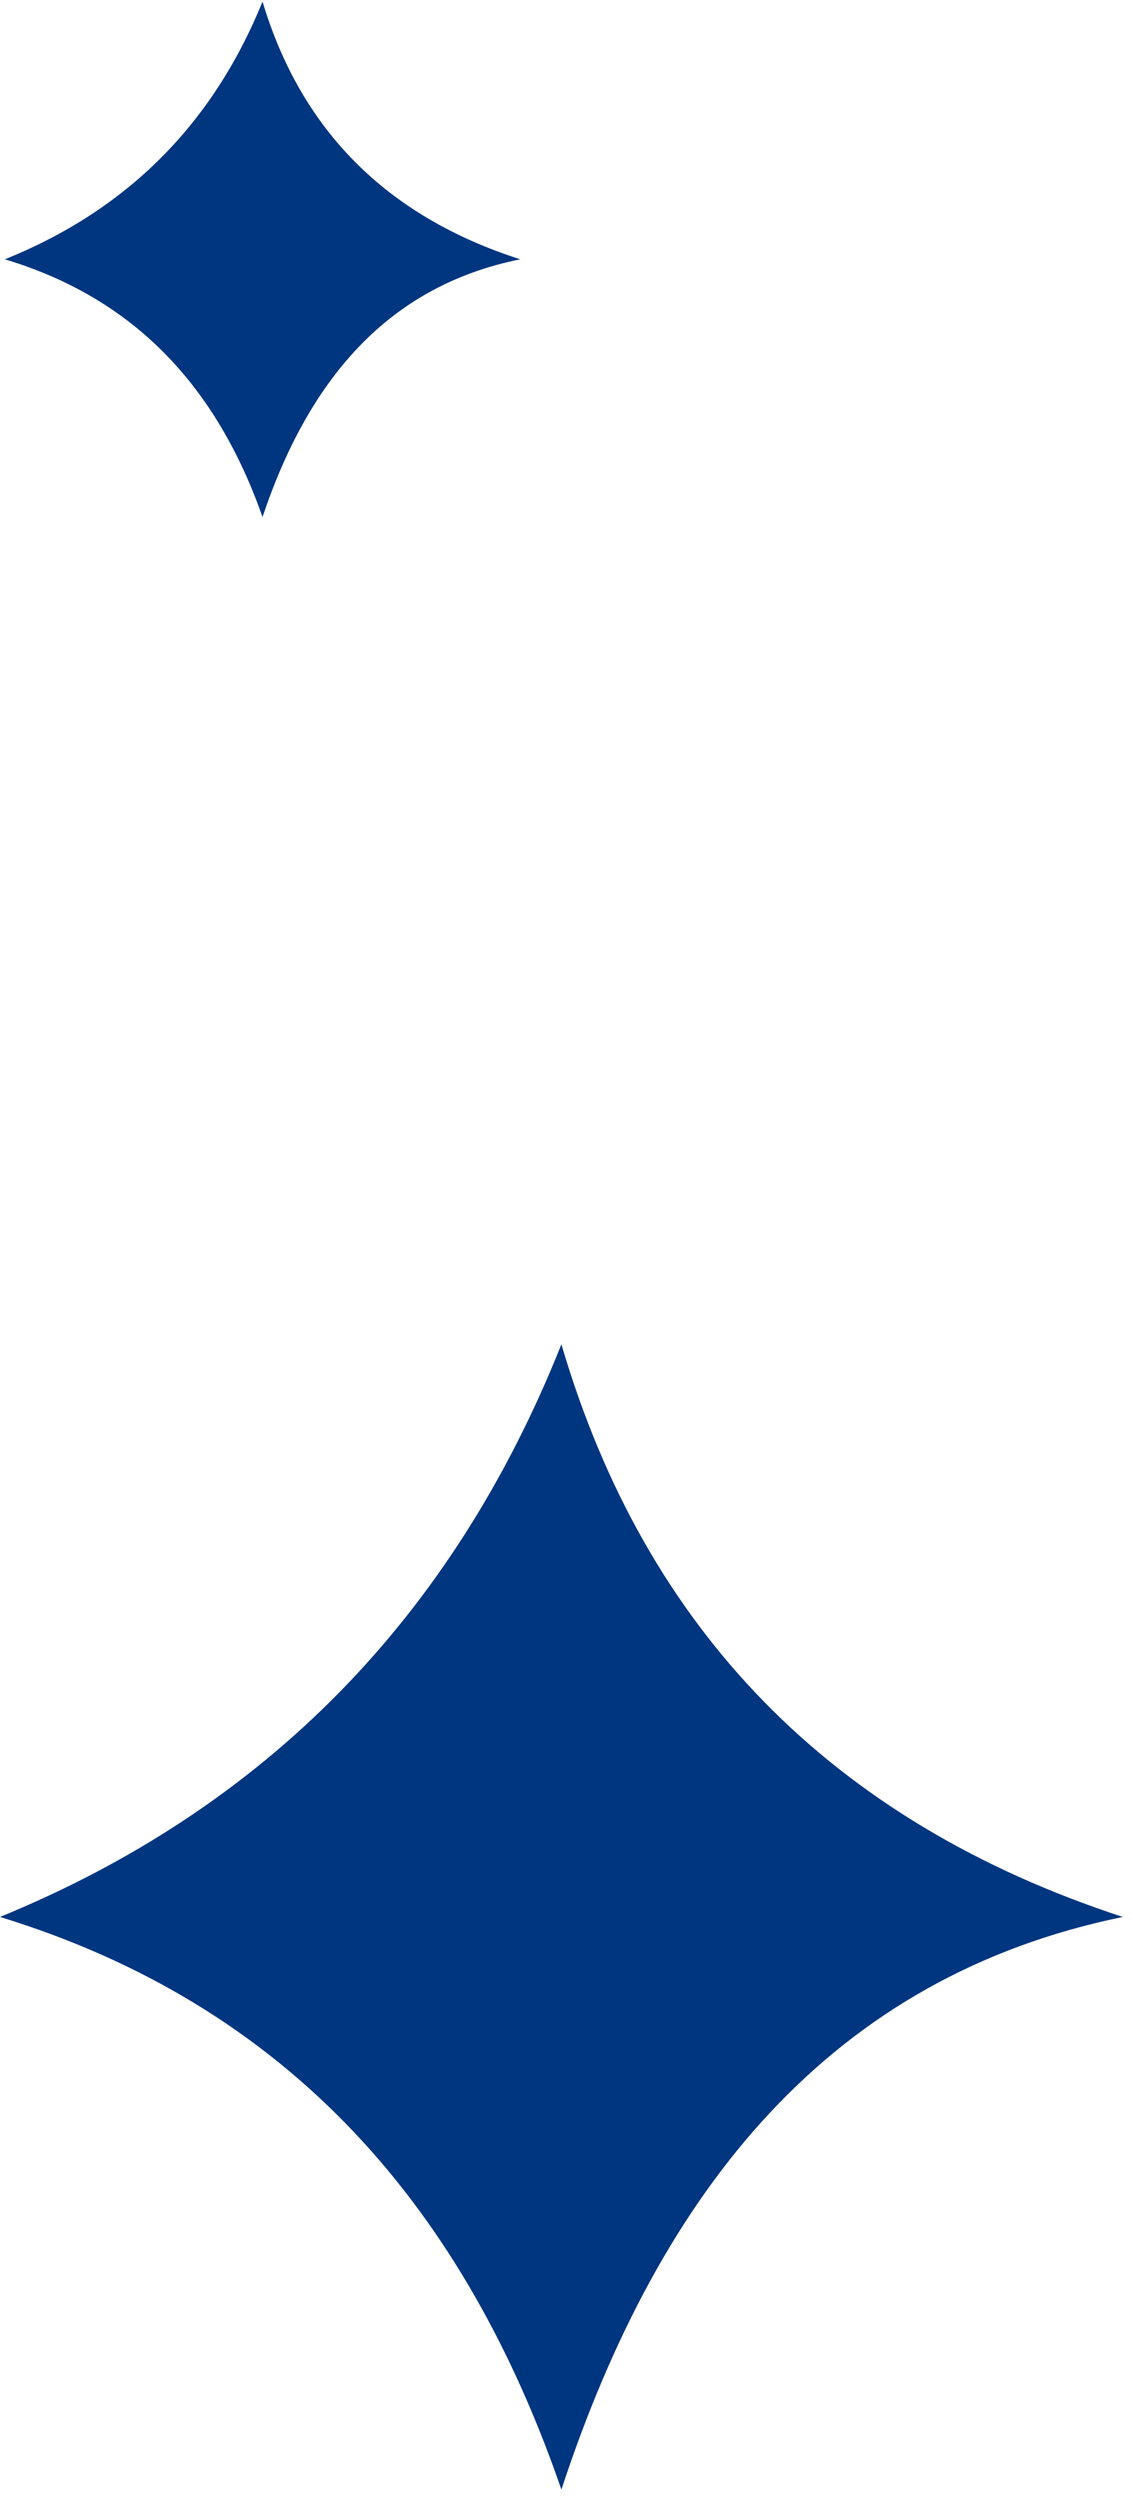
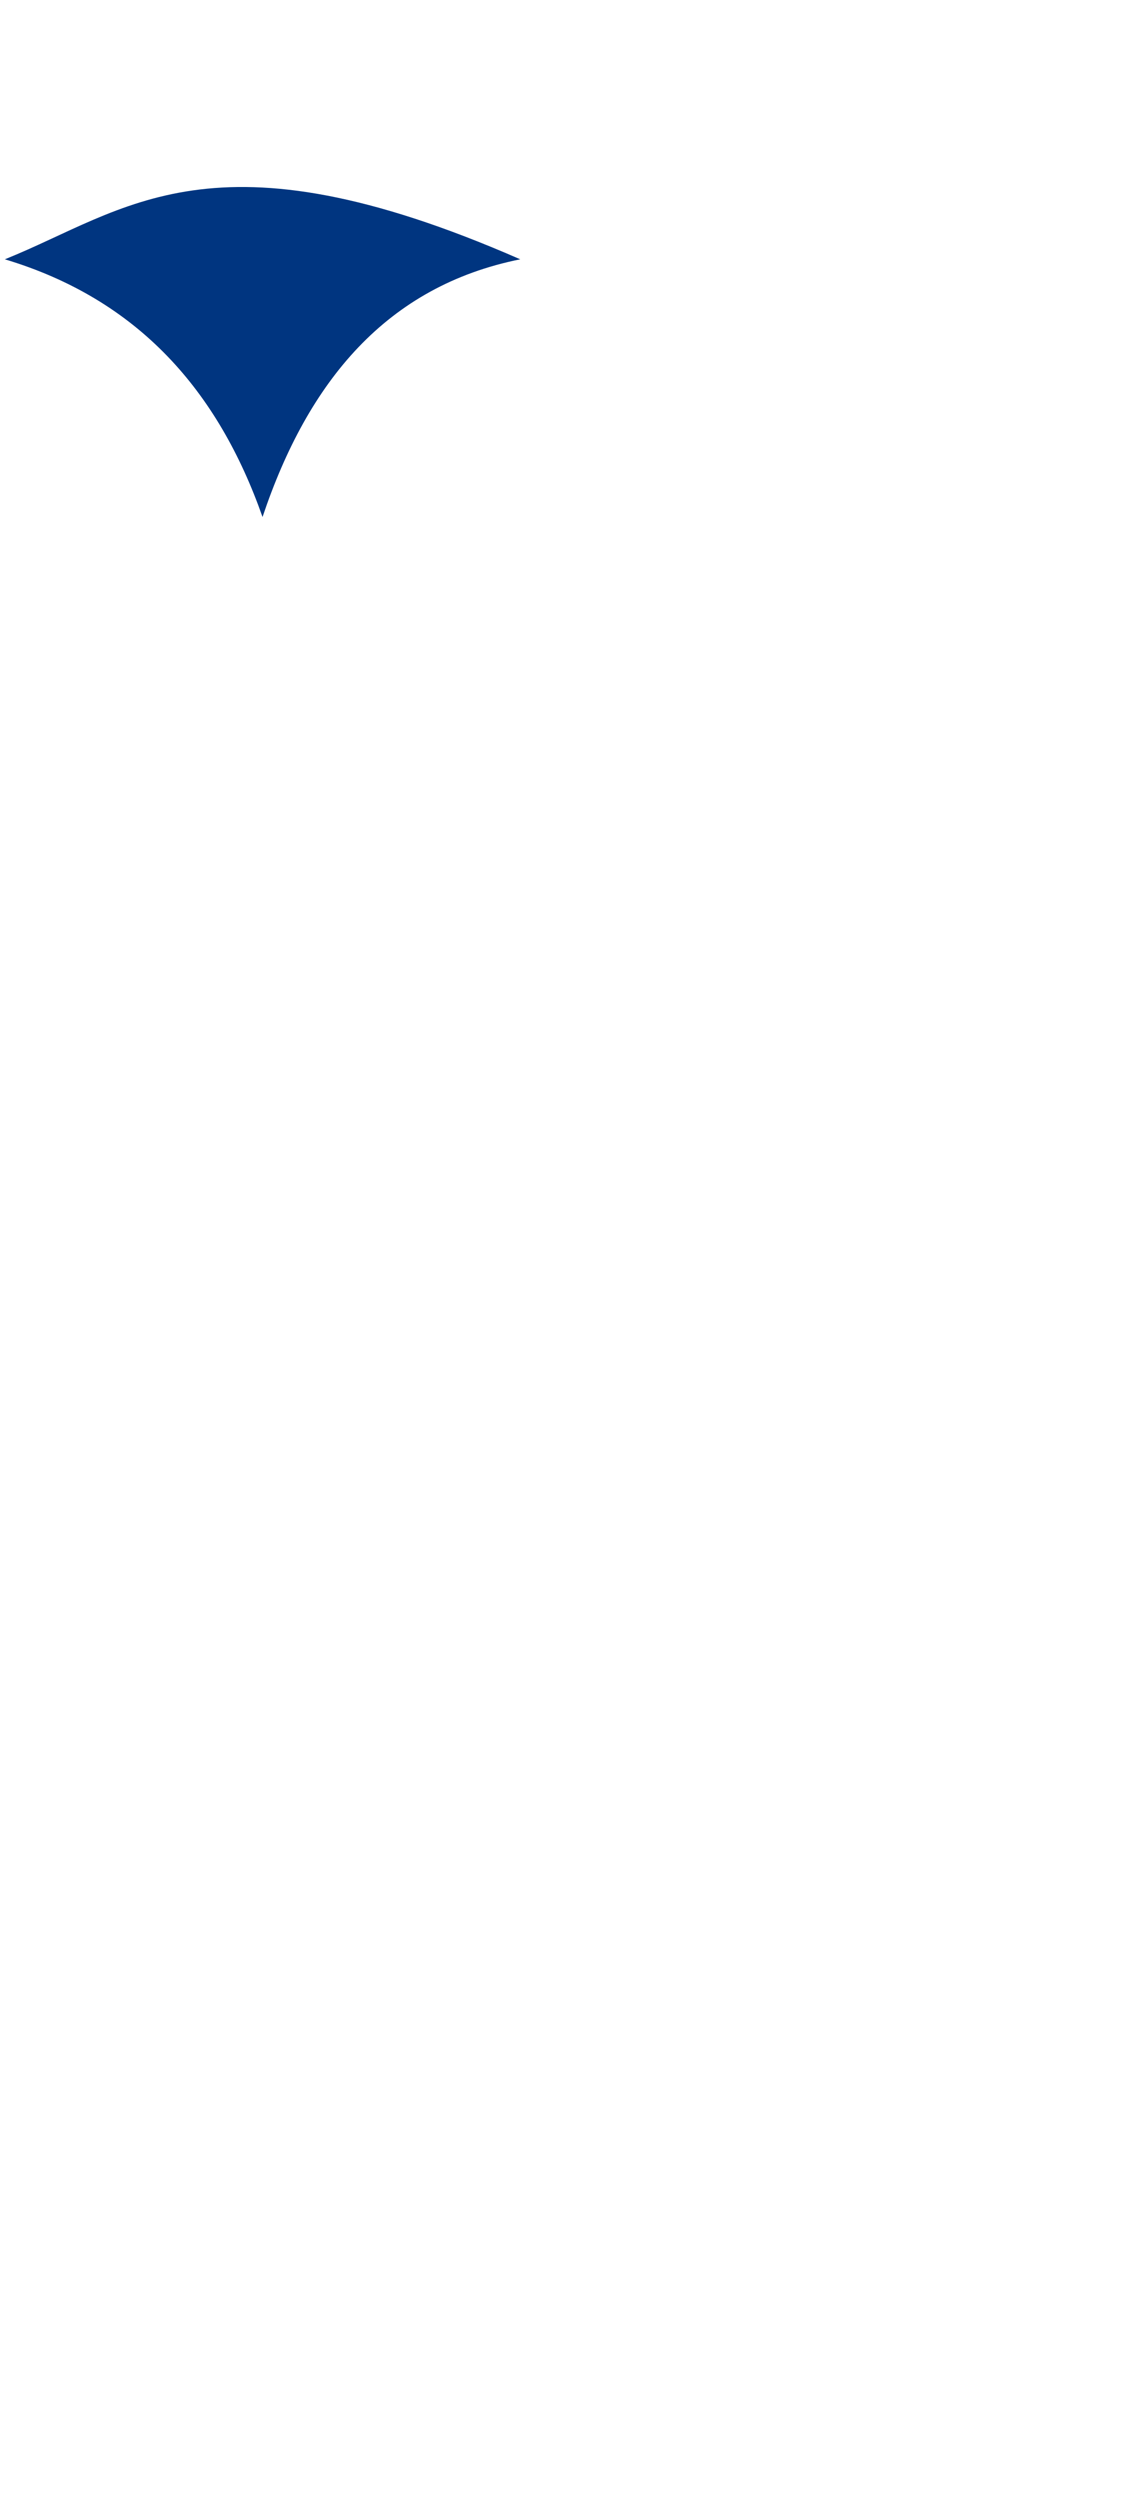
<svg xmlns="http://www.w3.org/2000/svg" width="48" height="106" viewBox="0 0 48 106" fill="none">
-   <path d="M22.06 10.995C16.383 9.174 12.763 5.511 11.132 0.067C9.015 5.282 5.367 8.919 0.205 10.995C5.875 12.698 9.257 16.59 11.132 21.922C13.066 16.152 16.405 12.132 22.06 10.995Z" fill="#003580" />
-   <path d="M47.61 81.281C35.243 77.235 27.356 69.097 23.805 57C19.192 68.589 11.246 76.67 -0 81.281C12.353 85.067 19.72 93.714 23.805 105.562C28.018 92.742 35.292 83.808 47.61 81.281Z" fill="#003580" />
+   <path d="M22.06 10.995C9.015 5.282 5.367 8.919 0.205 10.995C5.875 12.698 9.257 16.59 11.132 21.922C13.066 16.152 16.405 12.132 22.06 10.995Z" fill="#003580" />
</svg>